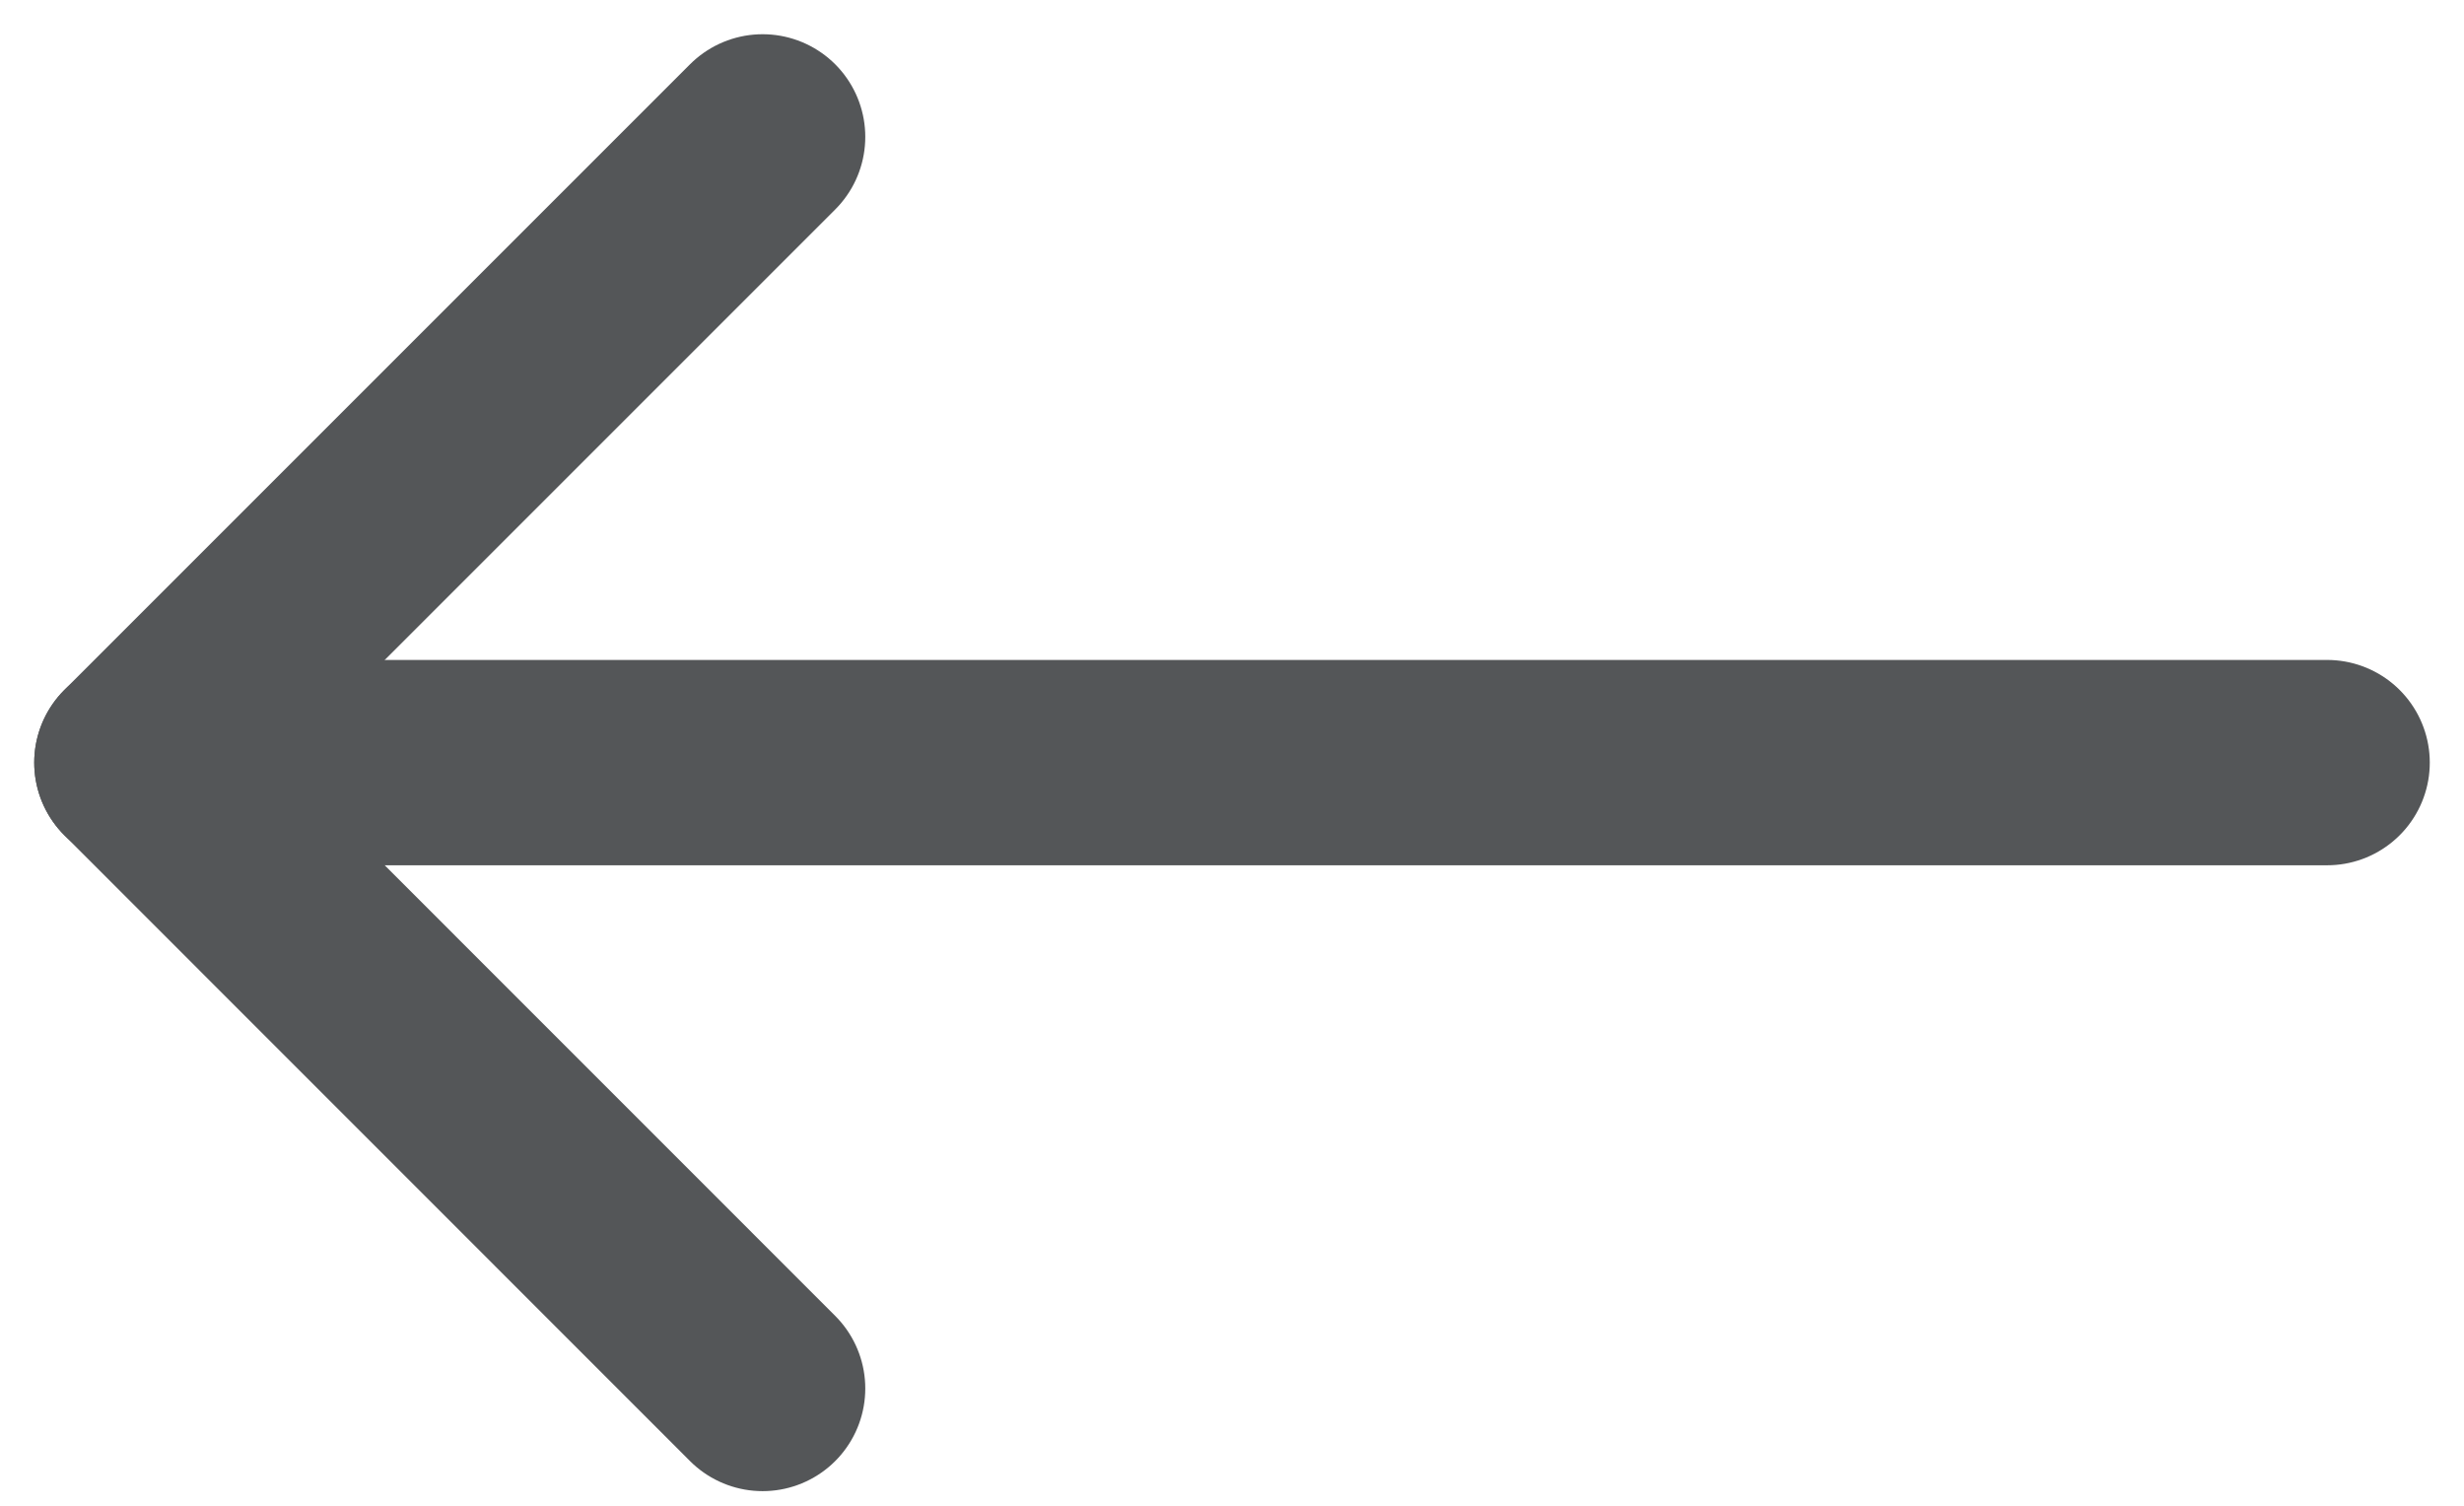
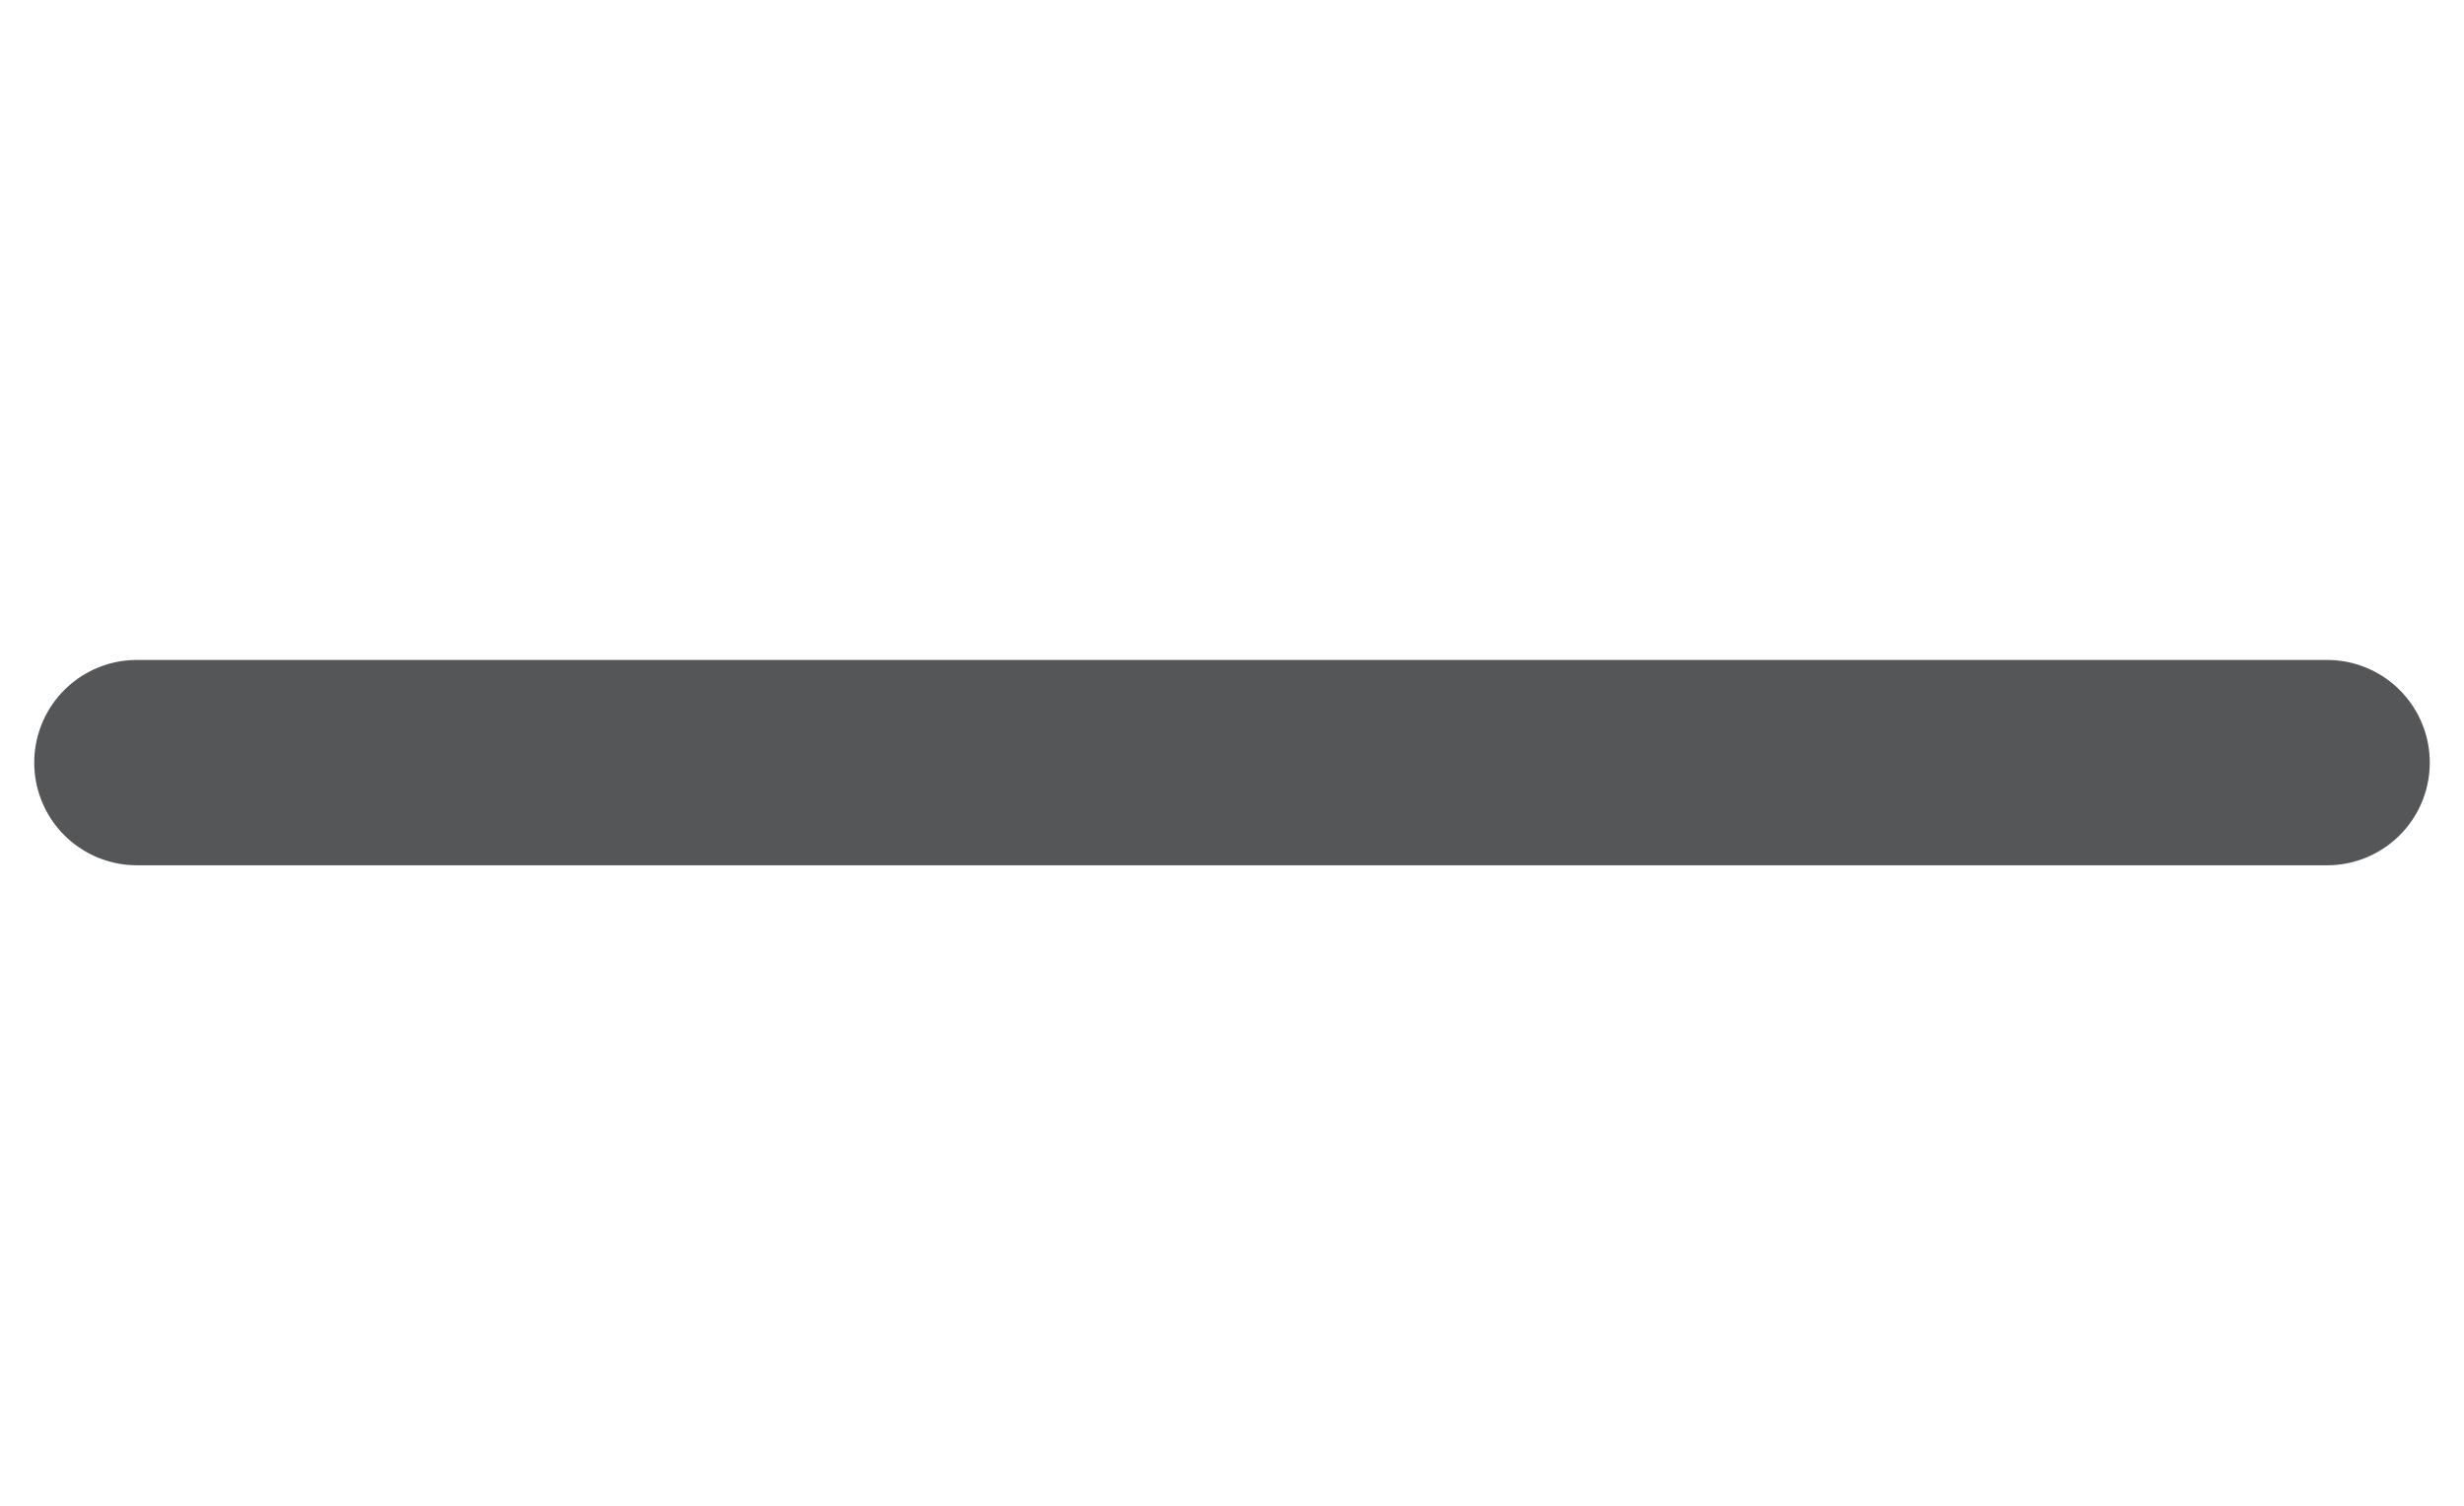
<svg xmlns="http://www.w3.org/2000/svg" width="18" height="11" viewBox="0 0 18 11" fill="none">
-   <path d="M5.571 1L1 5.571L5.571 10.143" stroke="#545658" stroke-width="1.5" stroke-miterlimit="10" stroke-linecap="round" stroke-linejoin="round" />
  <path d="M17 5.571H1" stroke="#545658" stroke-width="1.5" stroke-miterlimit="10" stroke-linecap="round" stroke-linejoin="round" />
</svg>